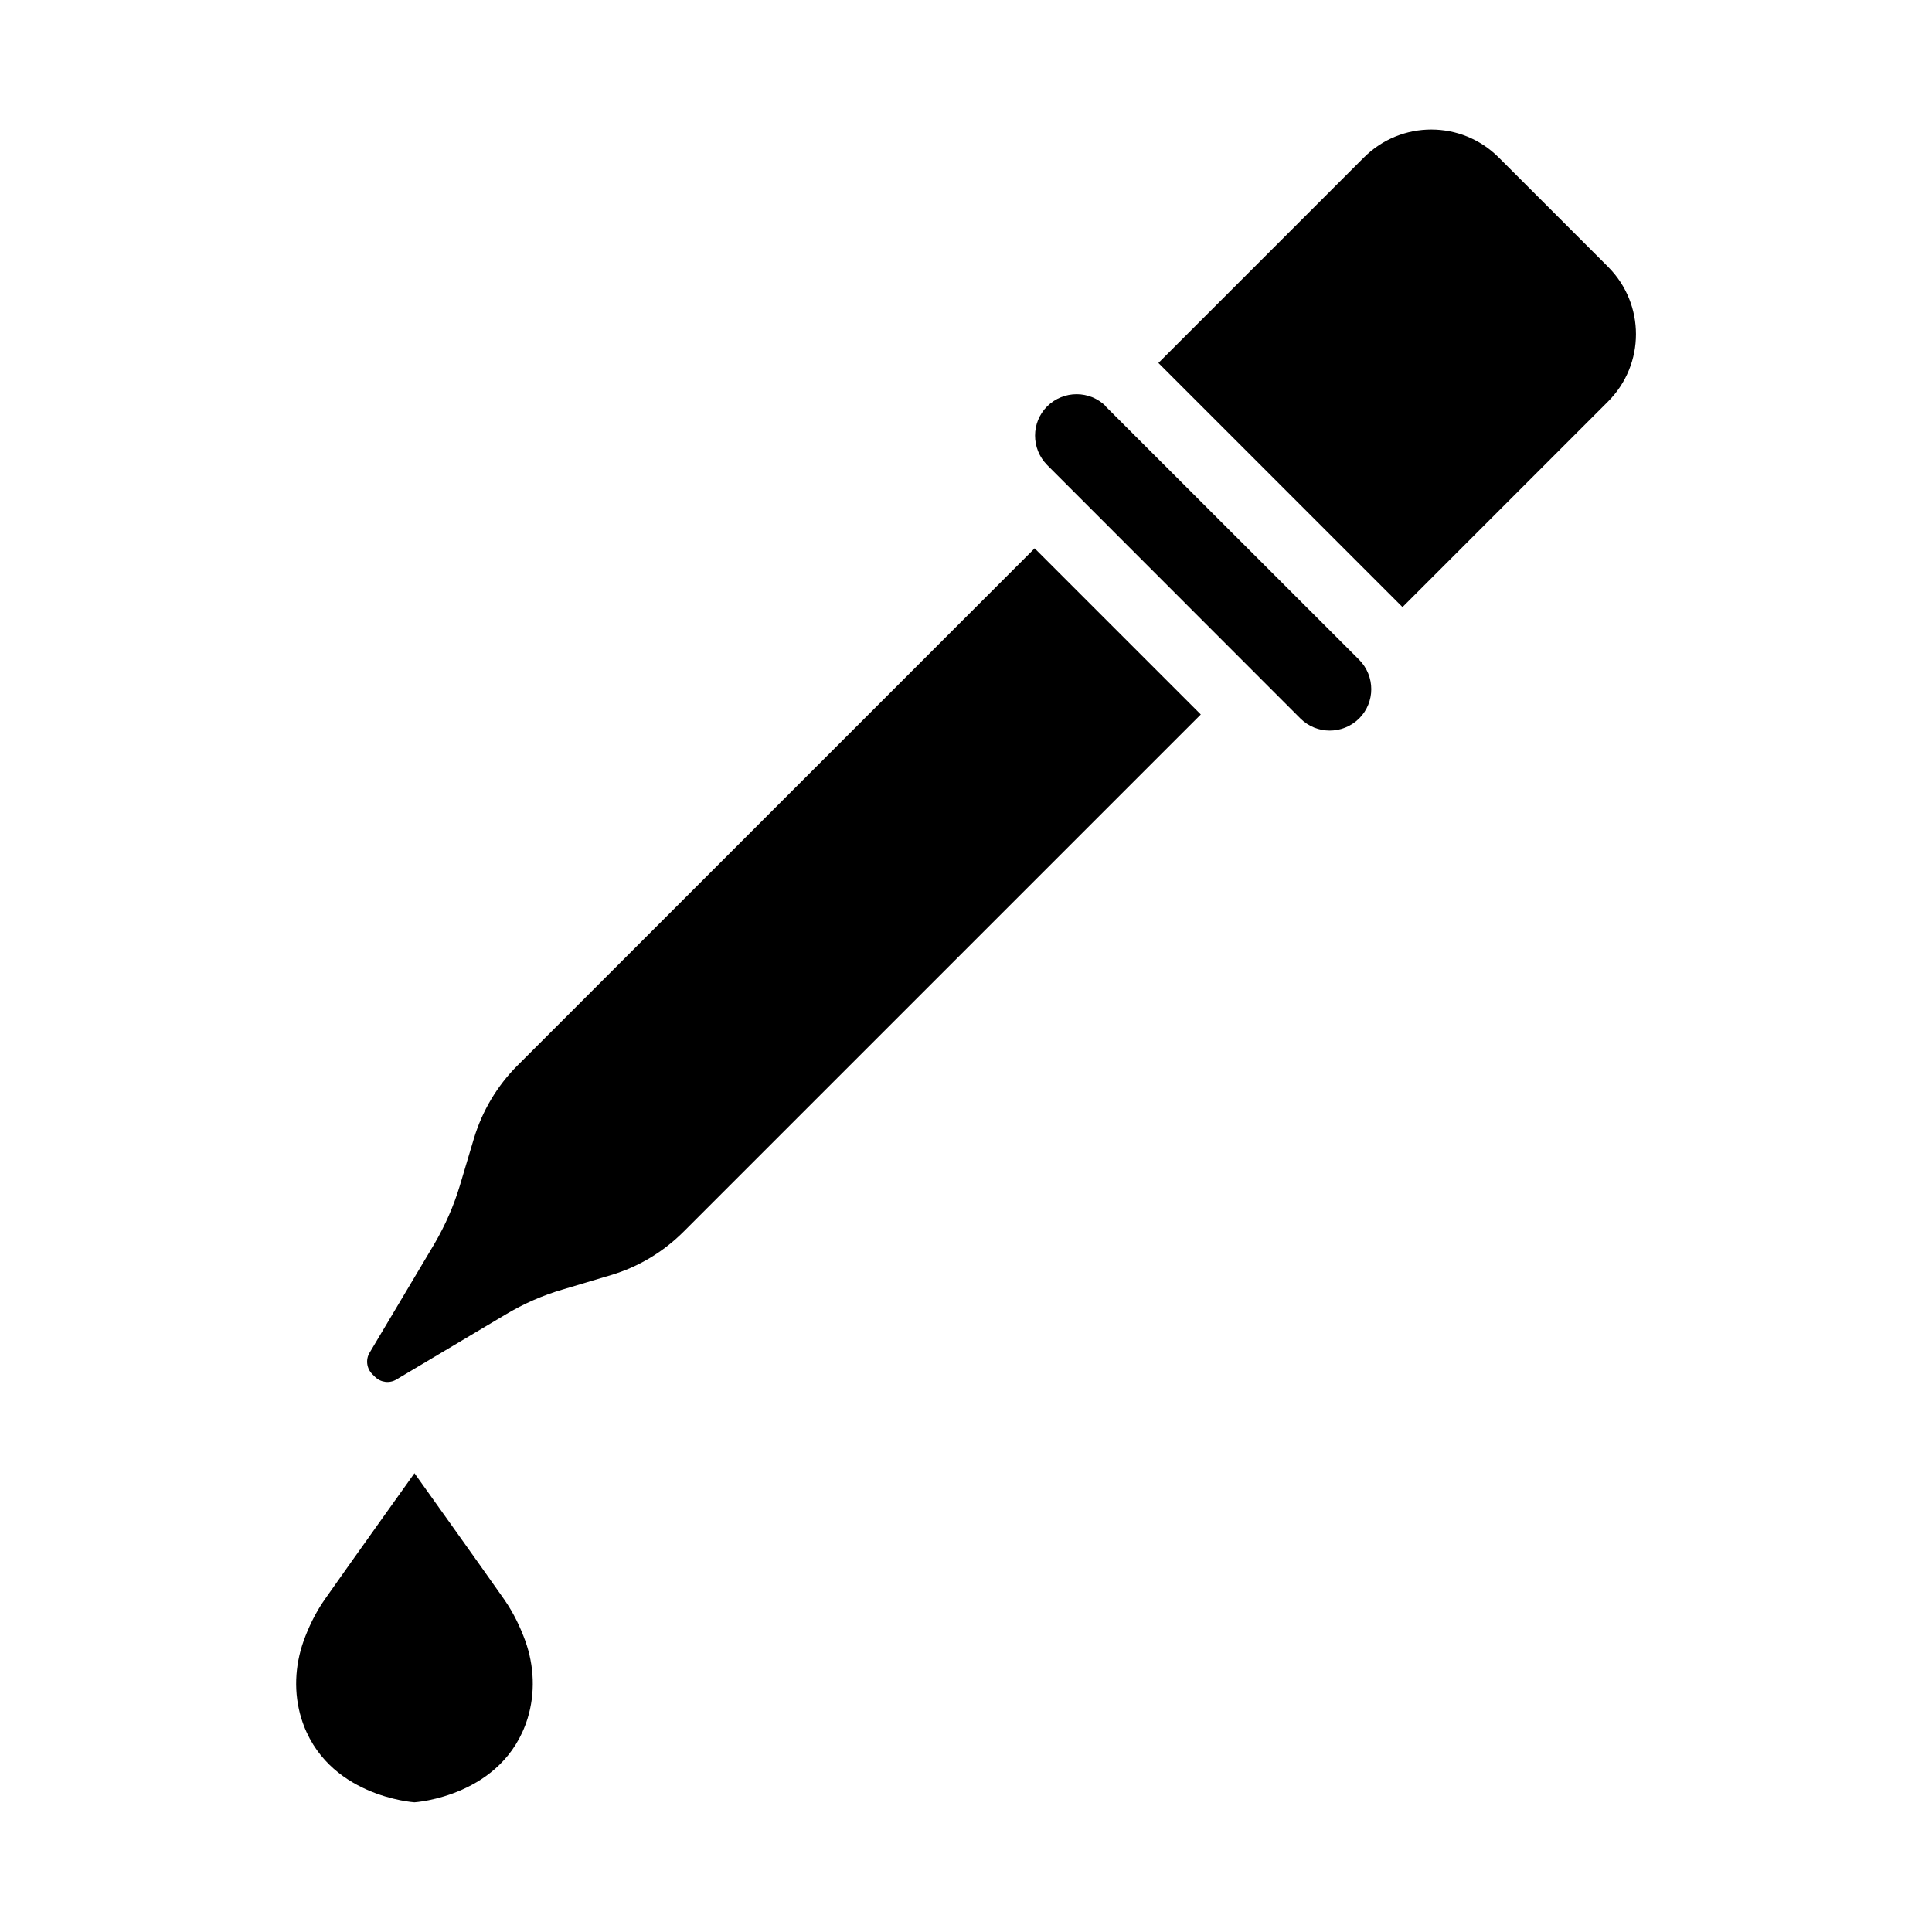
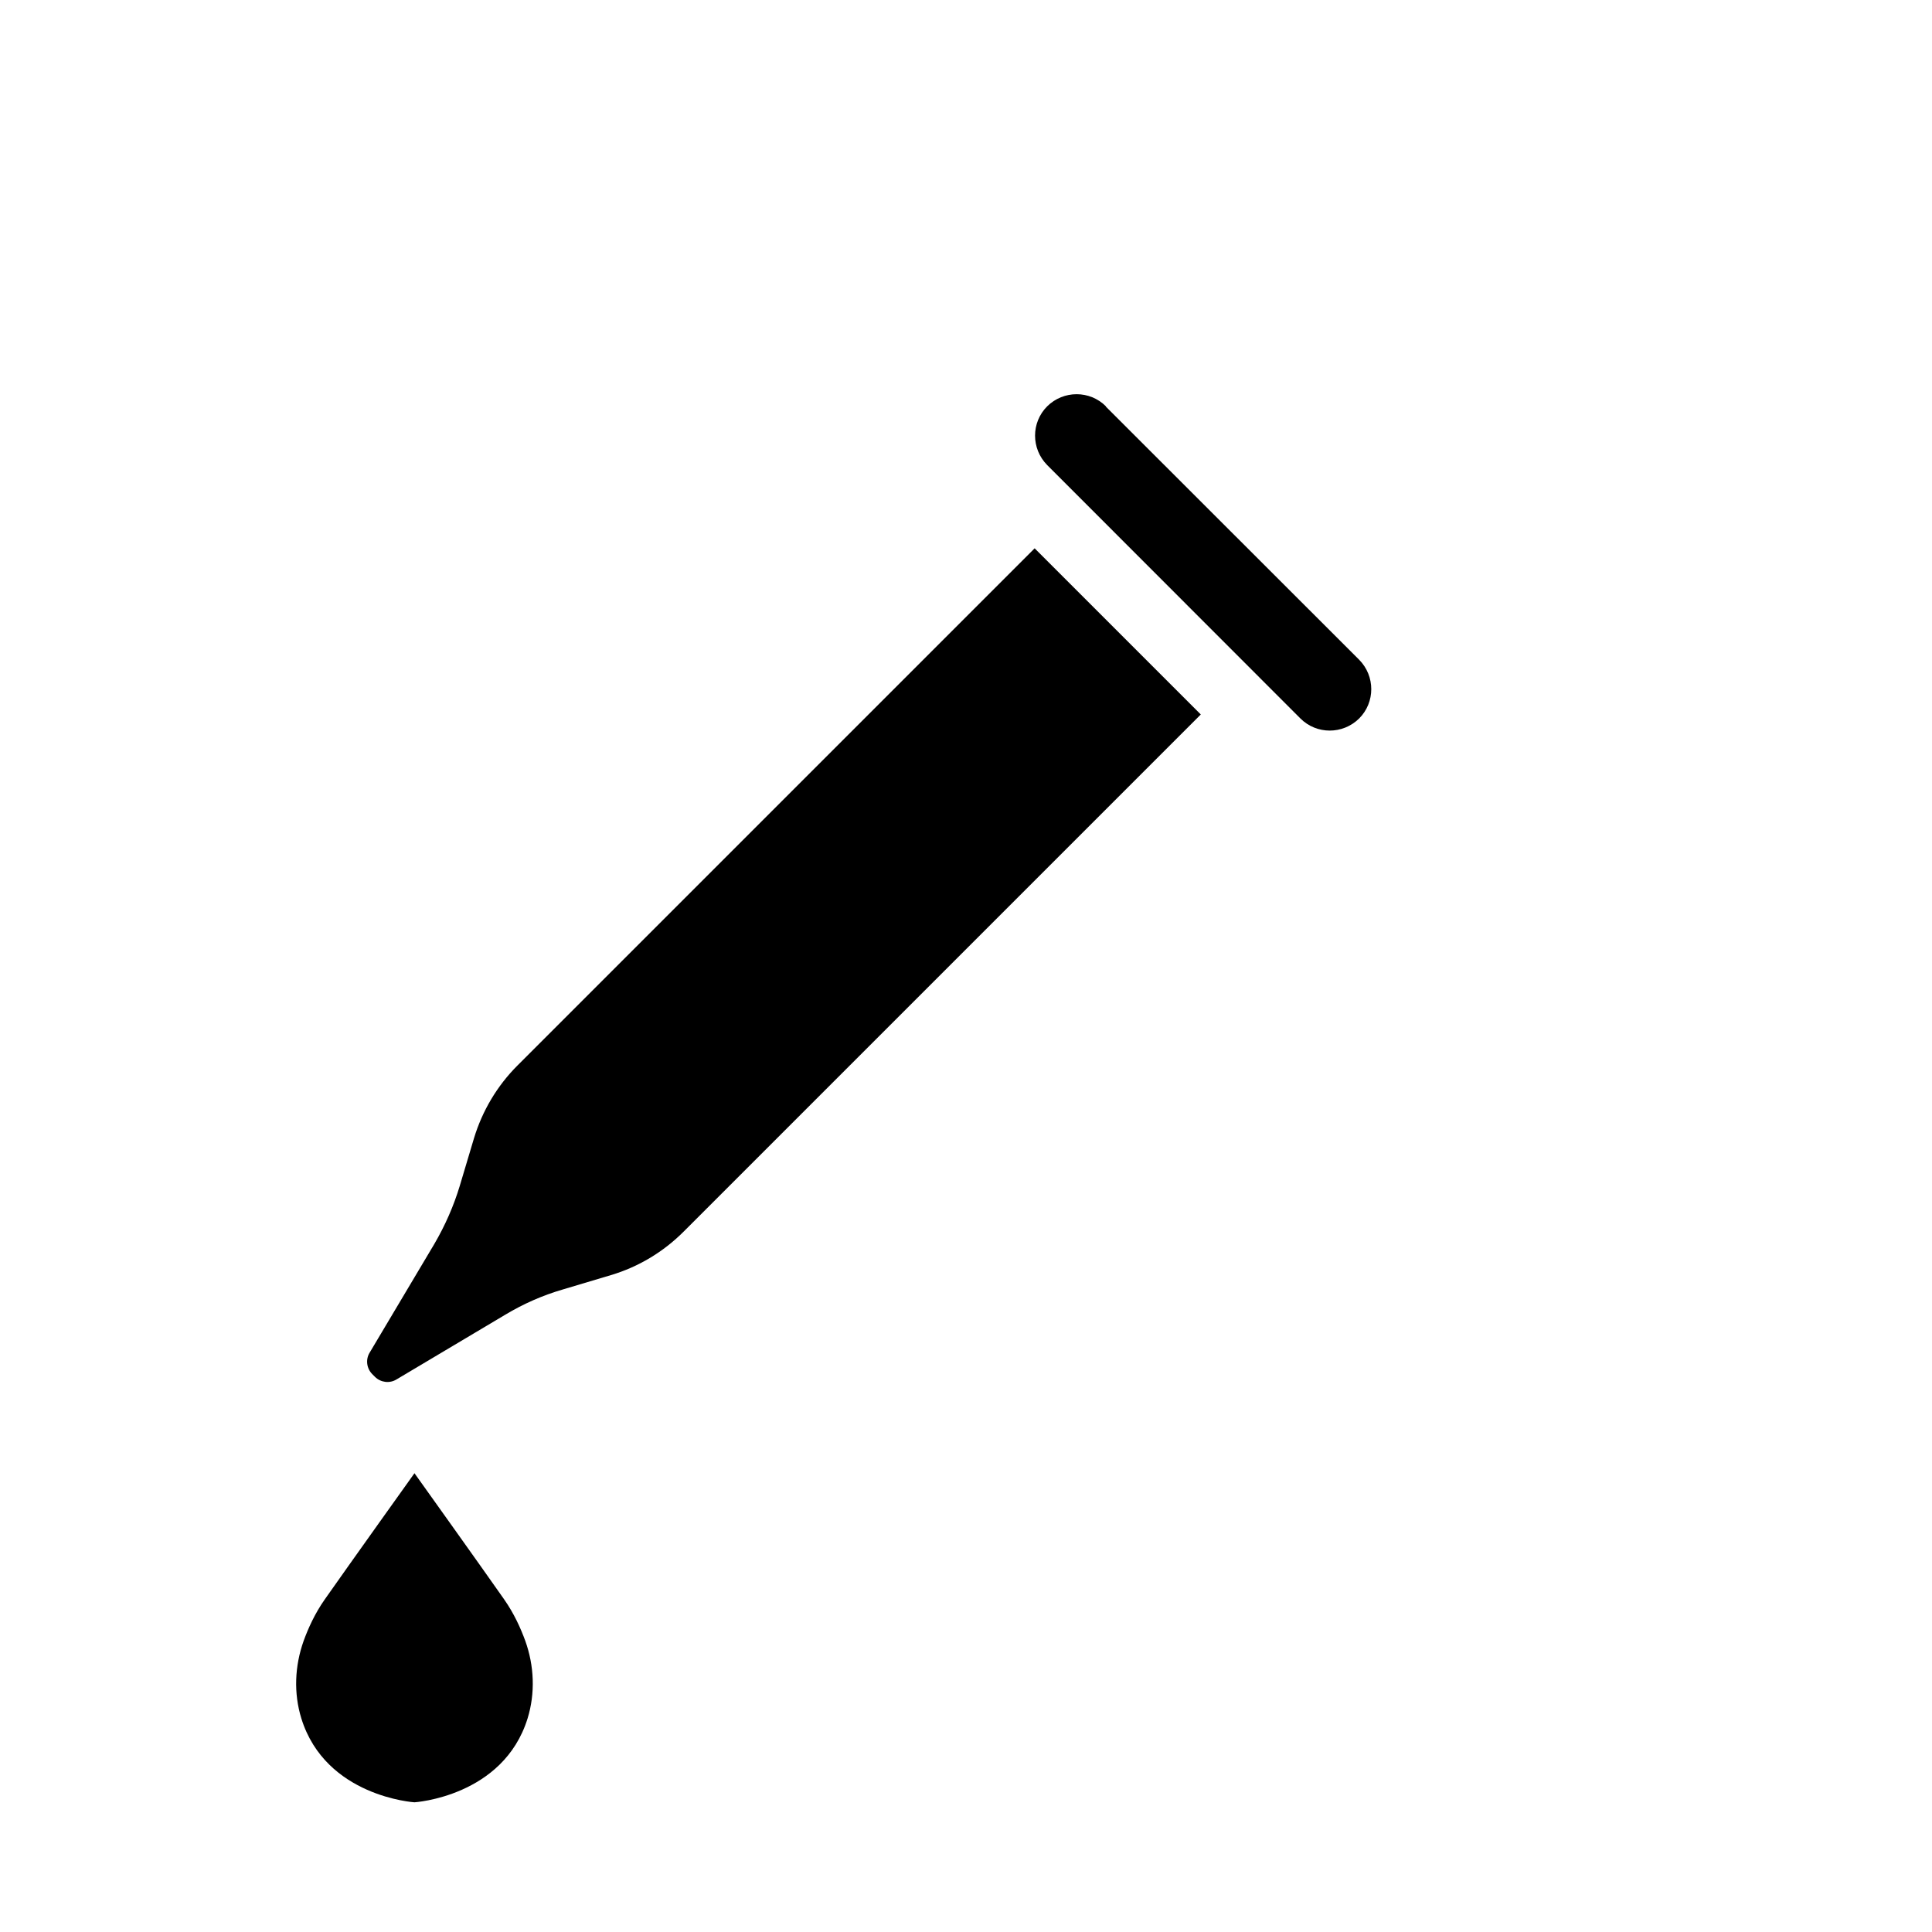
<svg xmlns="http://www.w3.org/2000/svg" fill="#000000" width="800px" height="800px" version="1.1" viewBox="144 144 512 512">
  <g>
-     <path d="m570.14 214.7-28.969-28.969c-9.875-9.875-25.844-9.875-35.719 0l-54.461 54.461 64.688 64.688 54.461-54.461c9.875-9.875 9.875-25.844 0-35.719z" />
    <path d="m437.08 251.68c-4.281-4.281-11.234-4.281-15.566 0-4.281 4.281-4.281 11.234 0 15.566l67.109 67.156c4.281 4.281 11.234 4.281 15.566 0 4.281-4.281 4.281-11.234 0-15.566l-67.156-67.109z" />
    <path d="m418.19 289.31-137.04 137.04c-5.391 5.391-9.32 11.992-11.539 19.297l-3.777 12.645c-1.613 5.34-3.879 10.48-6.699 15.316l-17.18 28.867c-1.109 1.812-0.805 4.18 0.707 5.691l0.703 0.703c1.512 1.512 3.879 1.812 5.691 0.707l28.867-17.18c4.785-2.871 9.926-5.141 15.316-6.699l12.645-3.777c7.305-2.168 13.906-6.144 19.297-11.539l137.04-137.04z" />
    <path d="m277.62 567.87c-6.246-8.918-23.781-33.453-23.781-33.453s-17.531 24.535-23.781 33.453c-2.621 3.727-4.383 7.656-5.594 10.984-2.367 6.648-2.672 13.855-0.605 20.555 6.449 20.758 29.977 22.219 29.977 22.219s23.527-1.461 29.977-22.219c2.066-6.699 1.762-13.957-0.605-20.555-1.211-3.324-2.973-7.254-5.594-10.984z" />
  </g>
</svg>